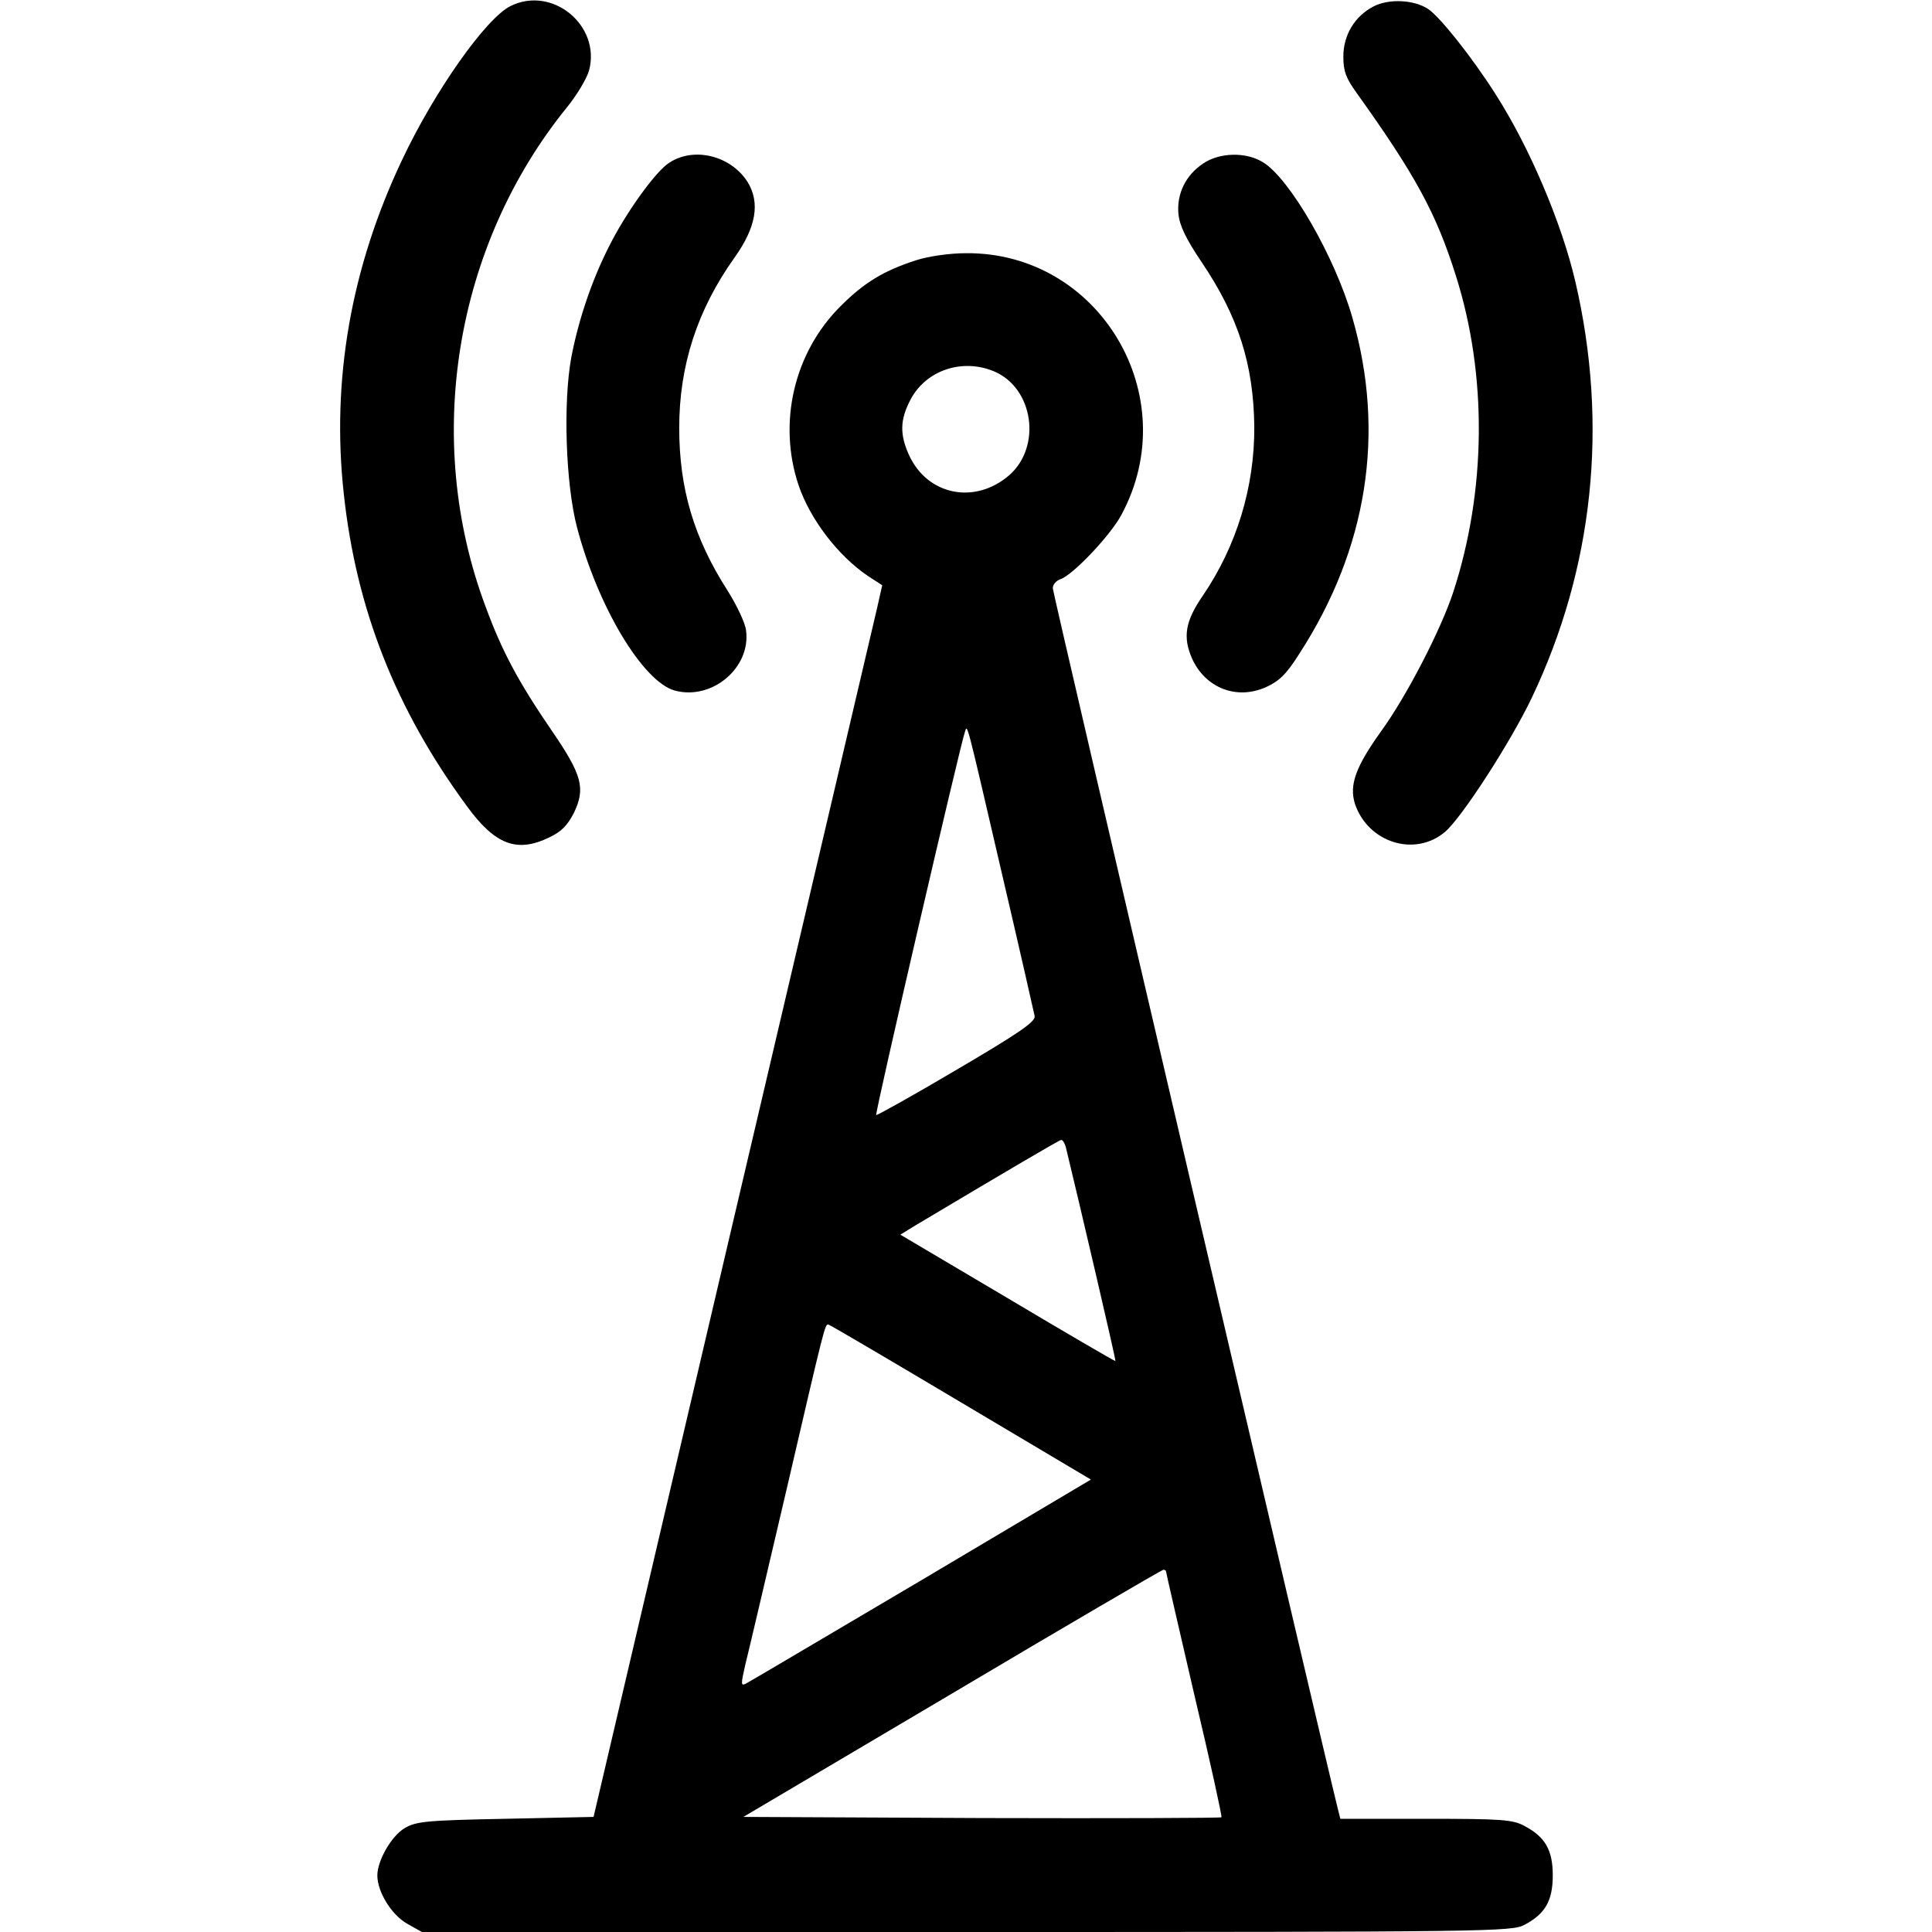
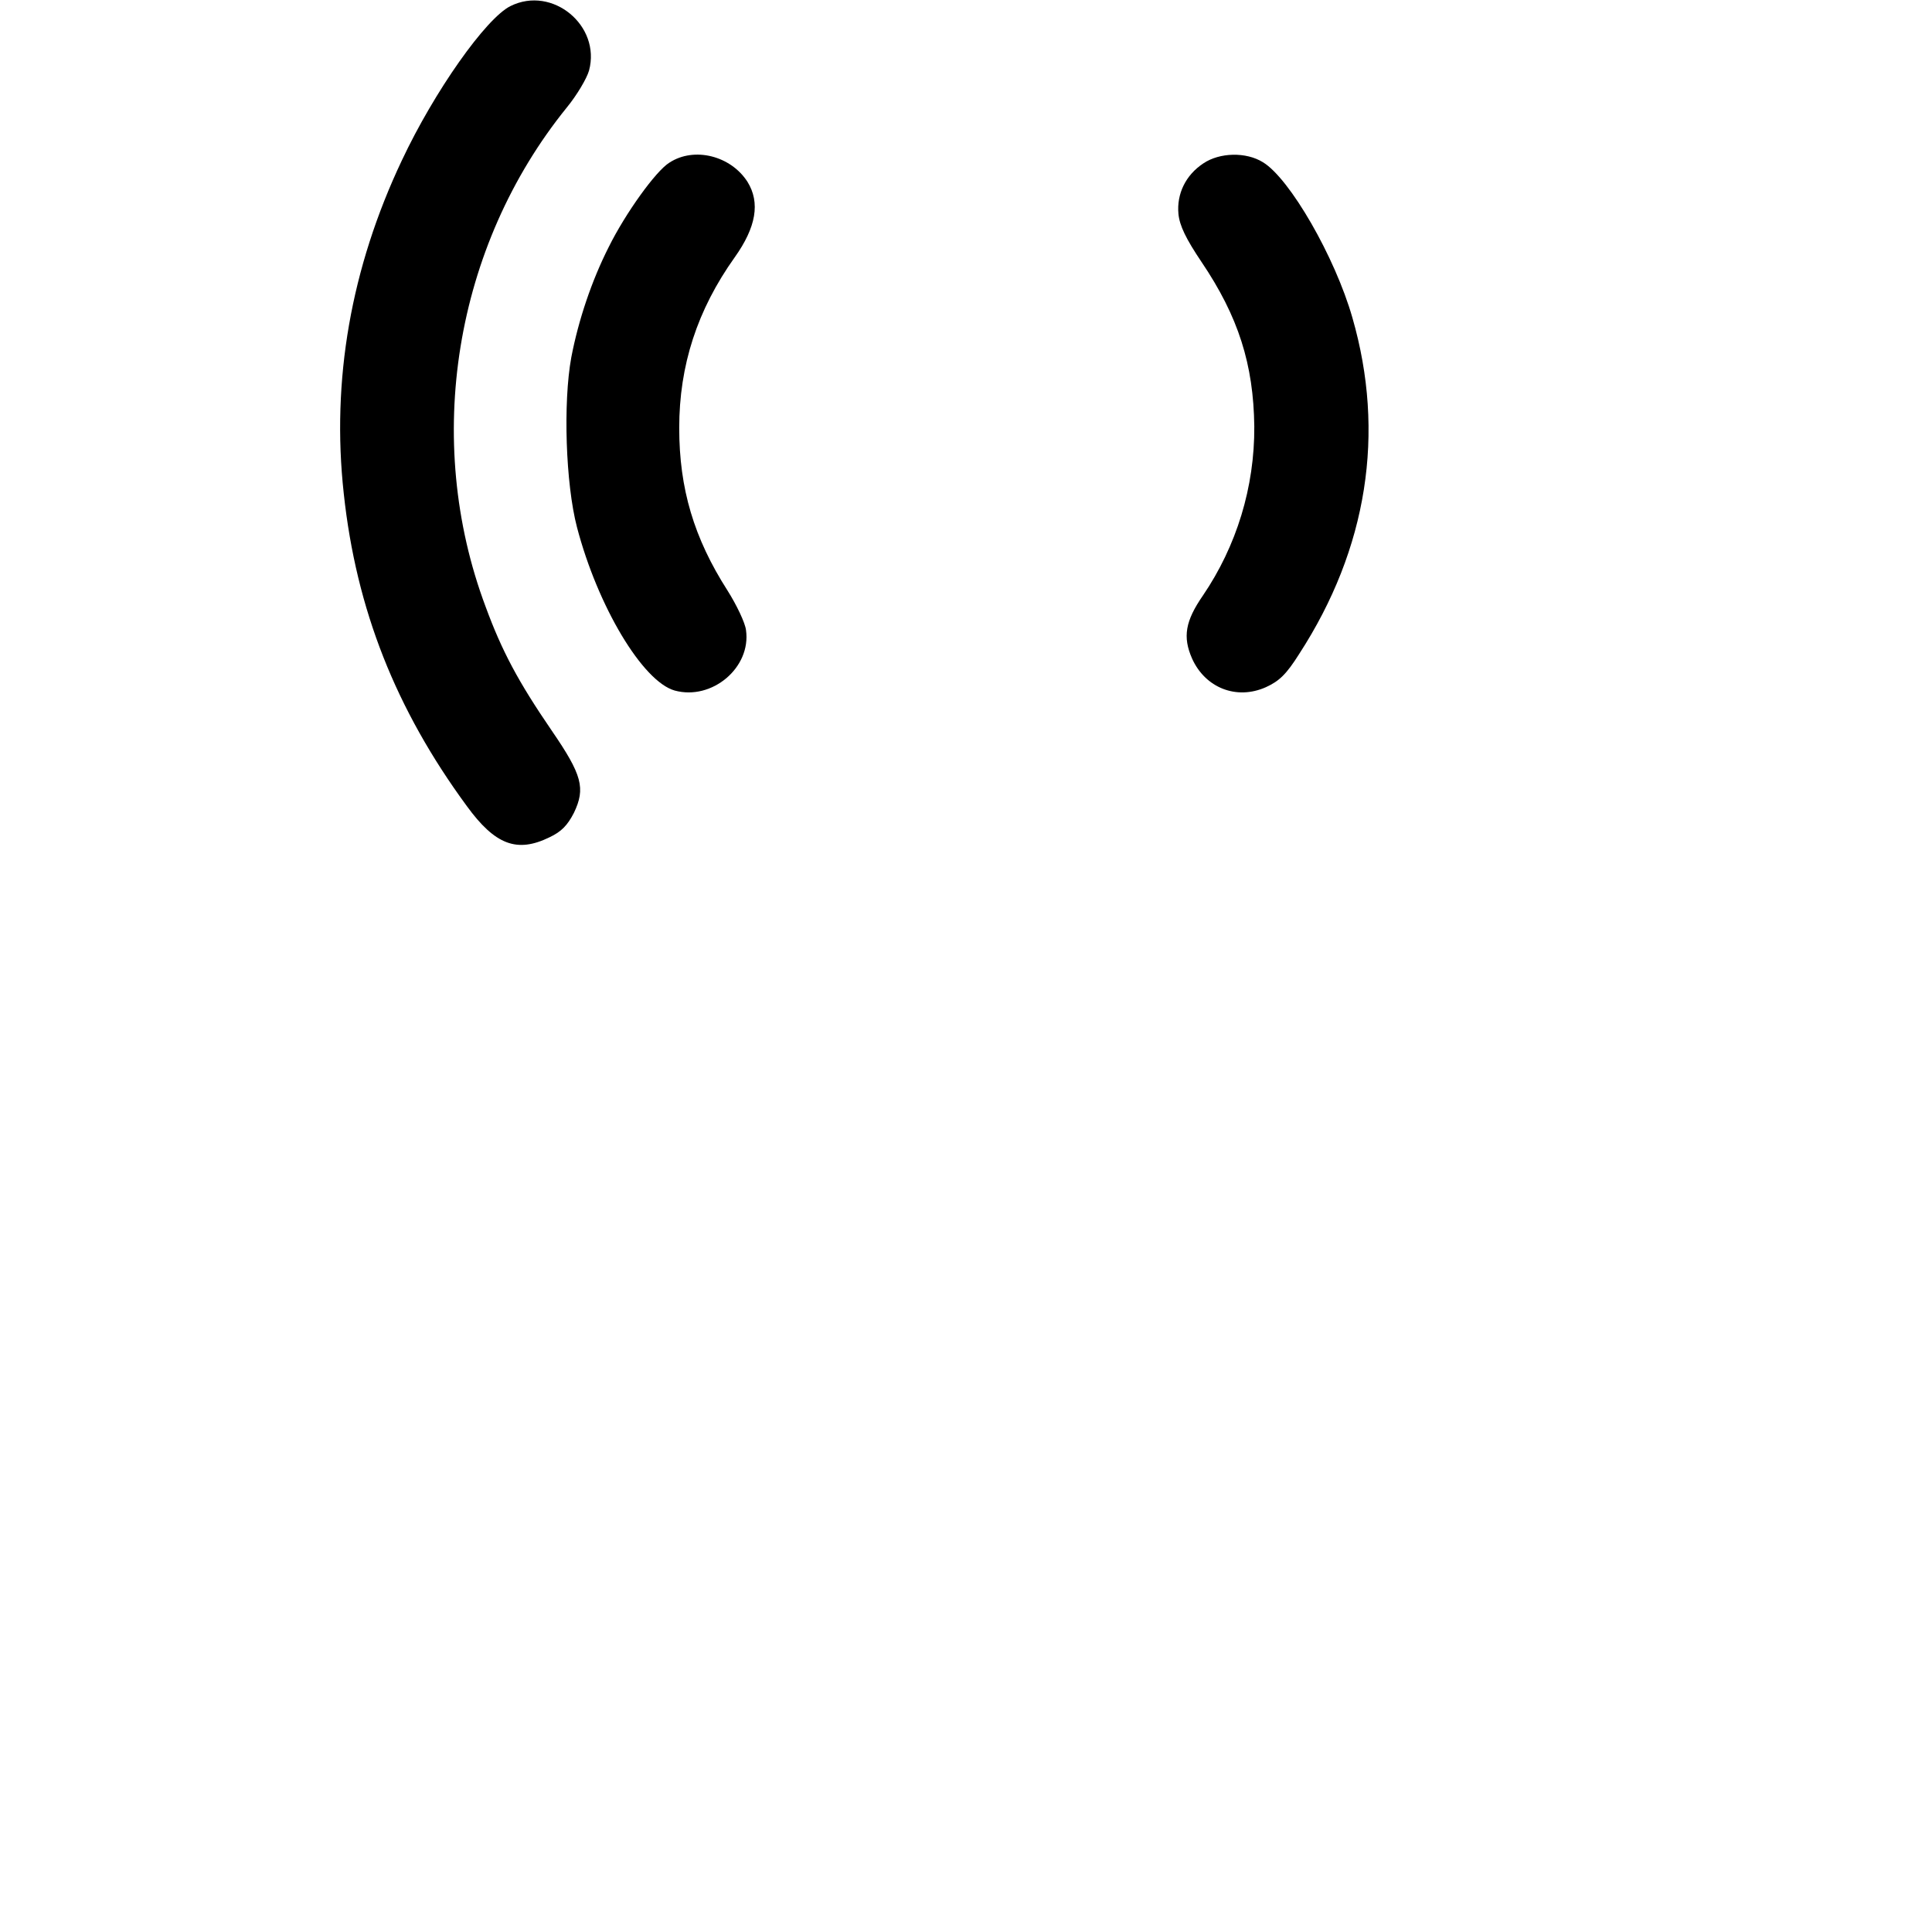
<svg xmlns="http://www.w3.org/2000/svg" version="1.0" width="512pt" height="512pt" viewBox="0 0 512 512" preserveAspectRatio="xMidYMid meet">
  <g transform="translate(0,512) scale(0.1,-0.1)" fill="#000000" stroke="none">
    <path d="M1353 5104 c-65 -32 -202 -226 -288 -409 -135 -285 -187 -583 -154 -883 33 -307 138 -572 326 -828 75 -103 133 -125 219 -83 32 15 48 32 65 65 31 65 22 100 -59 218 -89 130 -132 211 -175 328 -166 442 -83 955 215 1323 27 33 53 77 59 98 32 119 -97 226 -208 171z" />
-     <path d="M3640 5103 c-50 -26 -80 -76 -80 -133 0 -39 7 -57 35 -96 156 -218 211 -319 263 -484 84 -264 81 -571 -7 -840 -33 -100 -124 -276 -191 -368 -68 -95 -85 -143 -69 -193 35 -102 158 -141 238 -74 45 38 174 238 230 355 164 344 204 724 116 1103 -36 155 -121 356 -212 498 -63 99 -147 204 -178 225 -38 25 -104 28 -145 7z" />
-     <path d="M1774 4689 c-36 -22 -117 -135 -161 -224 -45 -89 -80 -193 -99 -292 -22 -120 -15 -335 15 -450 55 -210 174 -409 259 -433 99 -27 203 61 189 160 -2 19 -25 67 -49 105 -89 139 -128 270 -128 431 0 166 48 313 147 452 57 80 68 145 34 200 -44 69 -141 94 -207 51z" />
+     <path d="M1774 4689 c-36 -22 -117 -135 -161 -224 -45 -89 -80 -193 -99 -292 -22 -120 -15 -335 15 -450 55 -210 174 -409 259 -433 99 -27 203 61 189 160 -2 19 -25 67 -49 105 -89 139 -128 270 -128 431 0 166 48 313 147 452 57 80 68 145 34 200 -44 69 -141 94 -207 51" />
    <path d="M3189 4687 c-47 -31 -71 -81 -66 -134 3 -31 20 -66 61 -127 98 -145 138 -272 140 -436 1 -161 -47 -317 -136 -448 -47 -68 -54 -110 -29 -167 35 -78 118 -111 196 -76 35 16 54 34 88 88 181 279 229 586 141 891 -46 161 -166 369 -237 412 -45 28 -115 26 -158 -3z" />
-     <path d="M2430 4431 c-88 -28 -140 -60 -202 -122 -124 -123 -167 -309 -112 -474 31 -92 106 -189 185 -242 l37 -24 -14 -62 c-8 -34 -180 -768 -383 -1632 l-368 -1570 -234 -5 c-210 -4 -237 -7 -267 -25 -35 -21 -72 -86 -72 -125 0 -44 38 -105 79 -128 l39 -22 1444 0 c1386 0 1445 1 1478 19 55 29 75 64 75 131 0 67 -20 102 -75 131 -31 17 -60 19 -261 19 l-227 0 -7 28 c-39 156 -755 3220 -755 3233 0 10 9 20 20 24 32 10 133 116 162 171 169 314 -58 696 -412 693 -43 0 -98 -8 -130 -18z m204 -295 c105 -44 127 -199 41 -275 -91 -79 -217 -54 -266 53 -25 55 -24 94 4 147 41 78 137 110 221 75z m20 -1326 c47 -201 86 -373 88 -383 2 -15 -42 -45 -207 -142 -115 -68 -212 -122 -213 -120 -4 4 224 986 235 1015 7 20 1 44 97 -370z m171 -732 c34 -140 133 -563 131 -565 -1 -1 -130 74 -286 167 l-284 168 39 24 c245 146 381 226 387 227 4 1 10 -9 13 -21z m-279 -674 l345 -205 -448 -266 c-246 -145 -455 -269 -465 -274 -15 -8 -15 -4 -3 49 8 31 57 241 110 467 101 435 101 435 110 435 3 0 161 -93 351 -206z m544 -448 c0 -3 34 -150 75 -327 42 -177 74 -323 72 -325 -2 -2 -288 -3 -635 -2 l-632 3 553 327 c303 180 555 327 560 328 4 0 7 -2 7 -4z" />
  </g>
</svg>